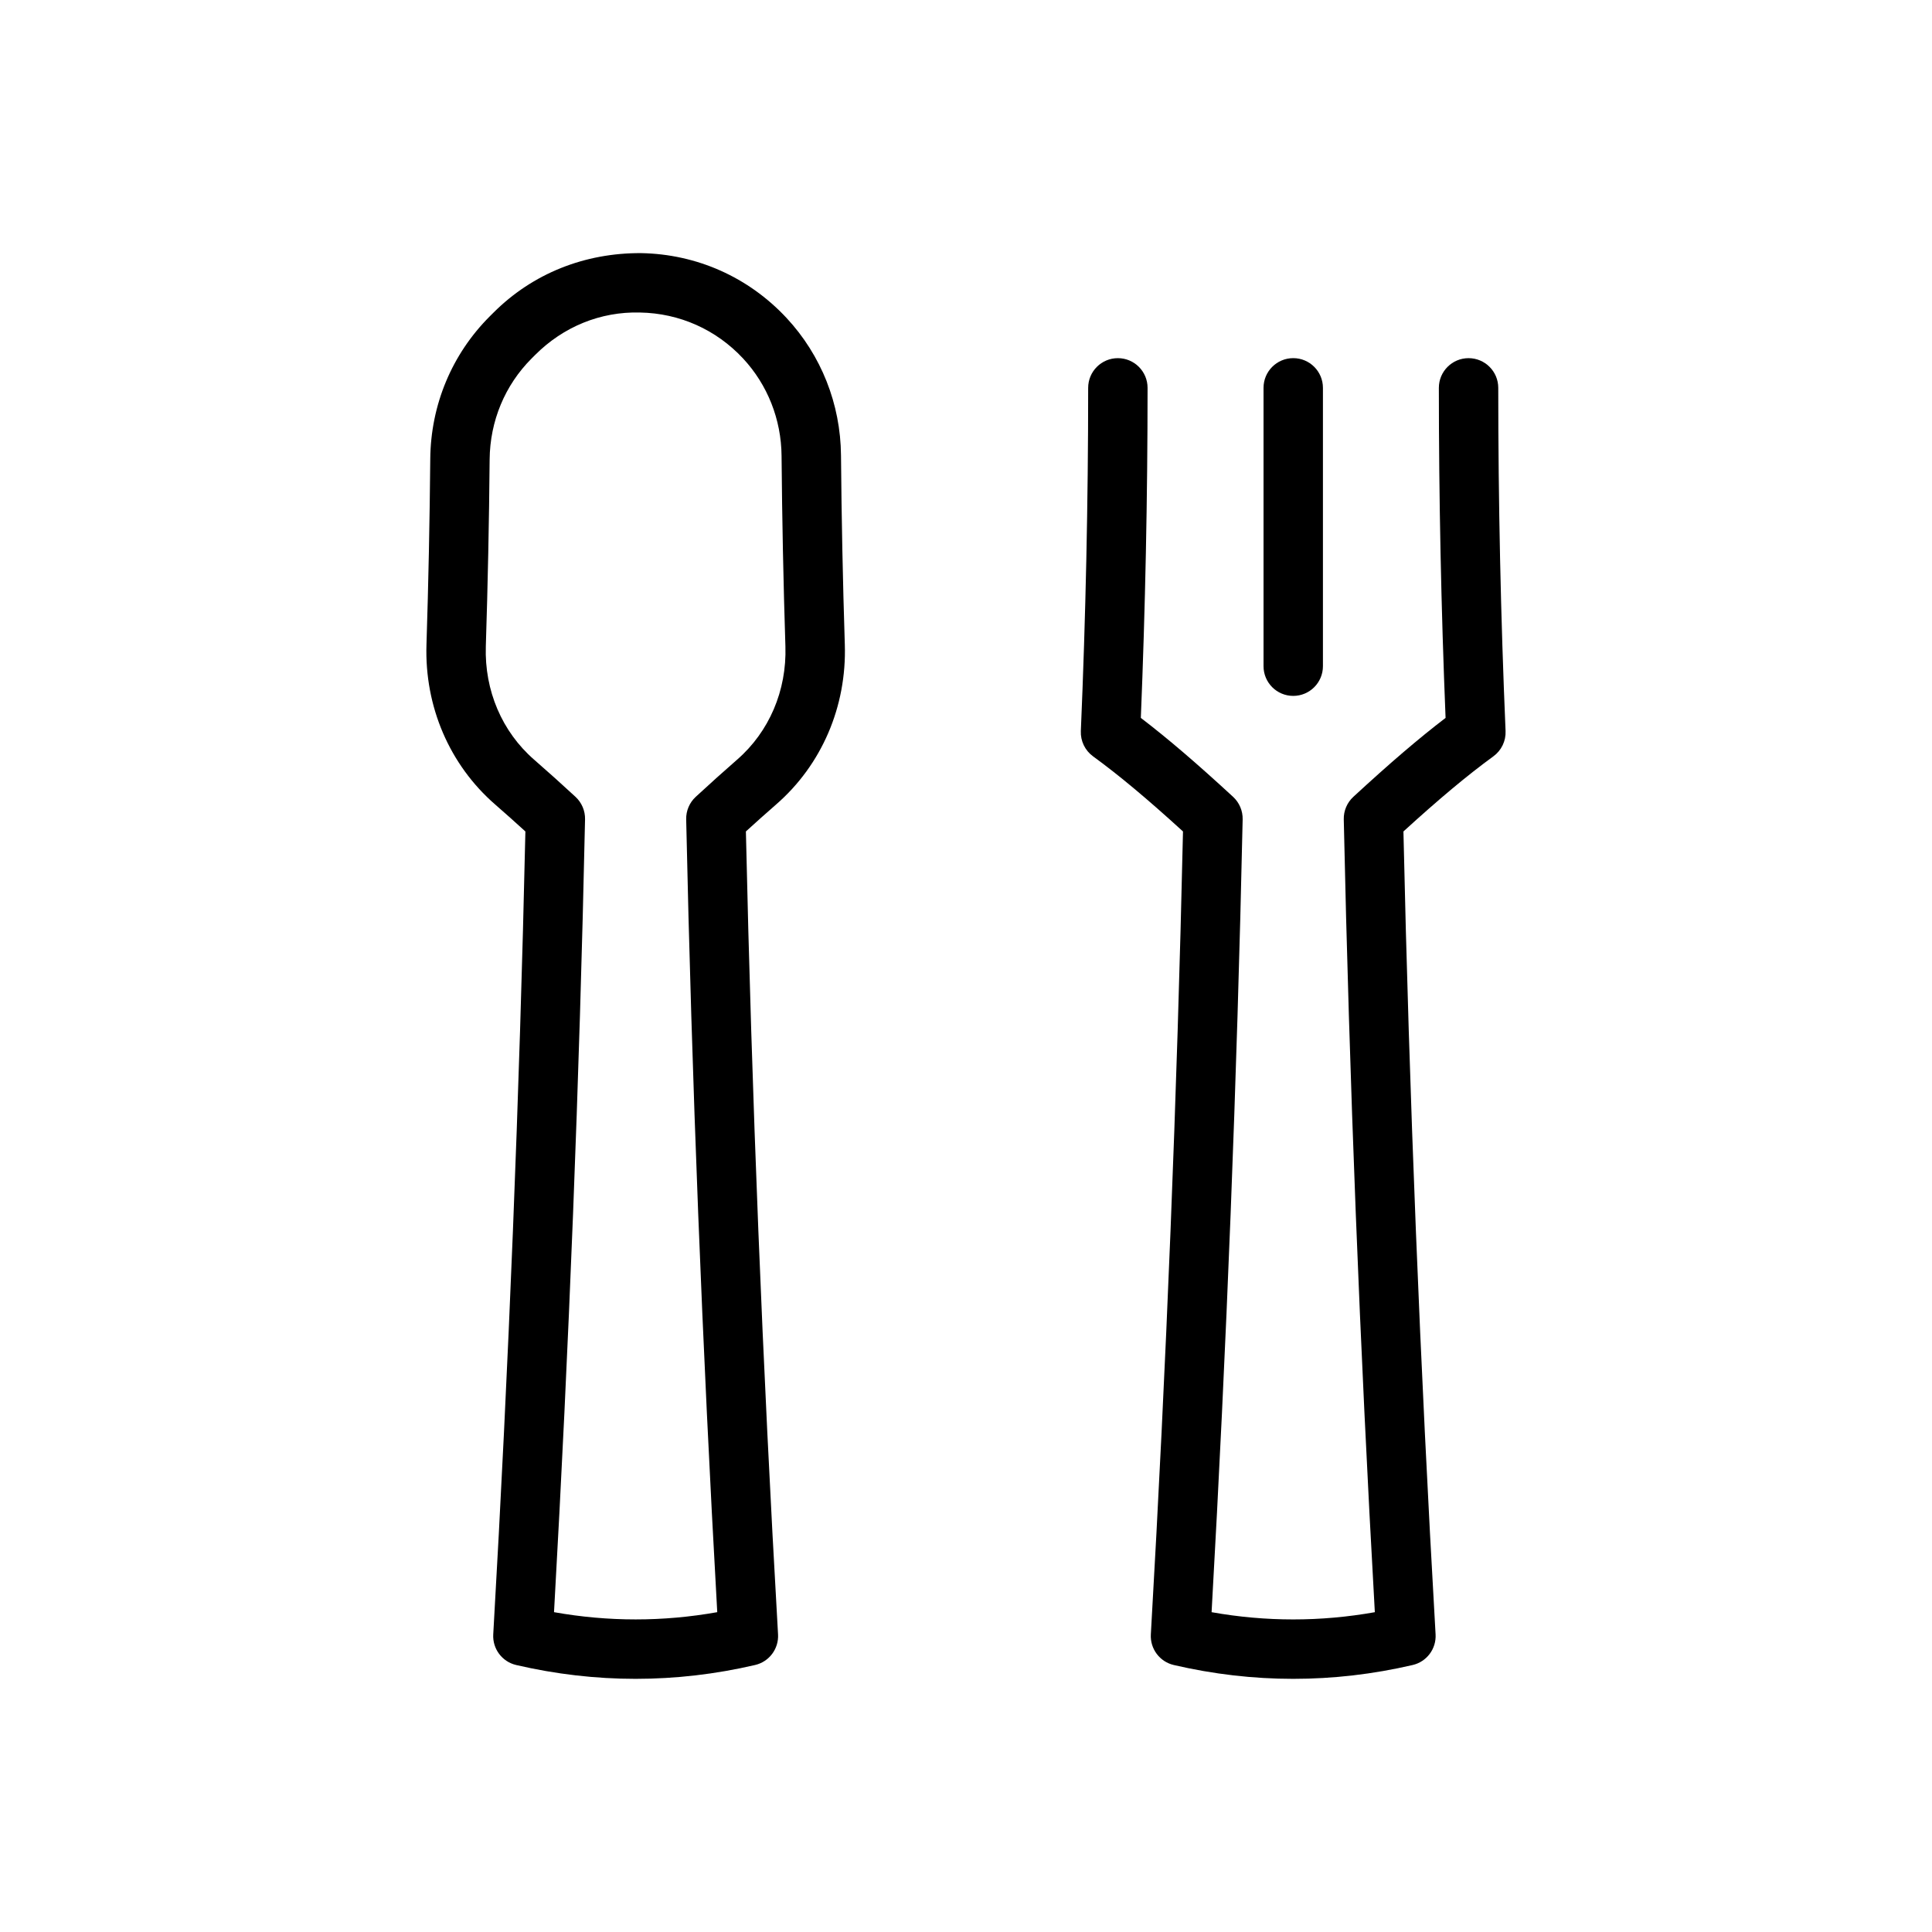
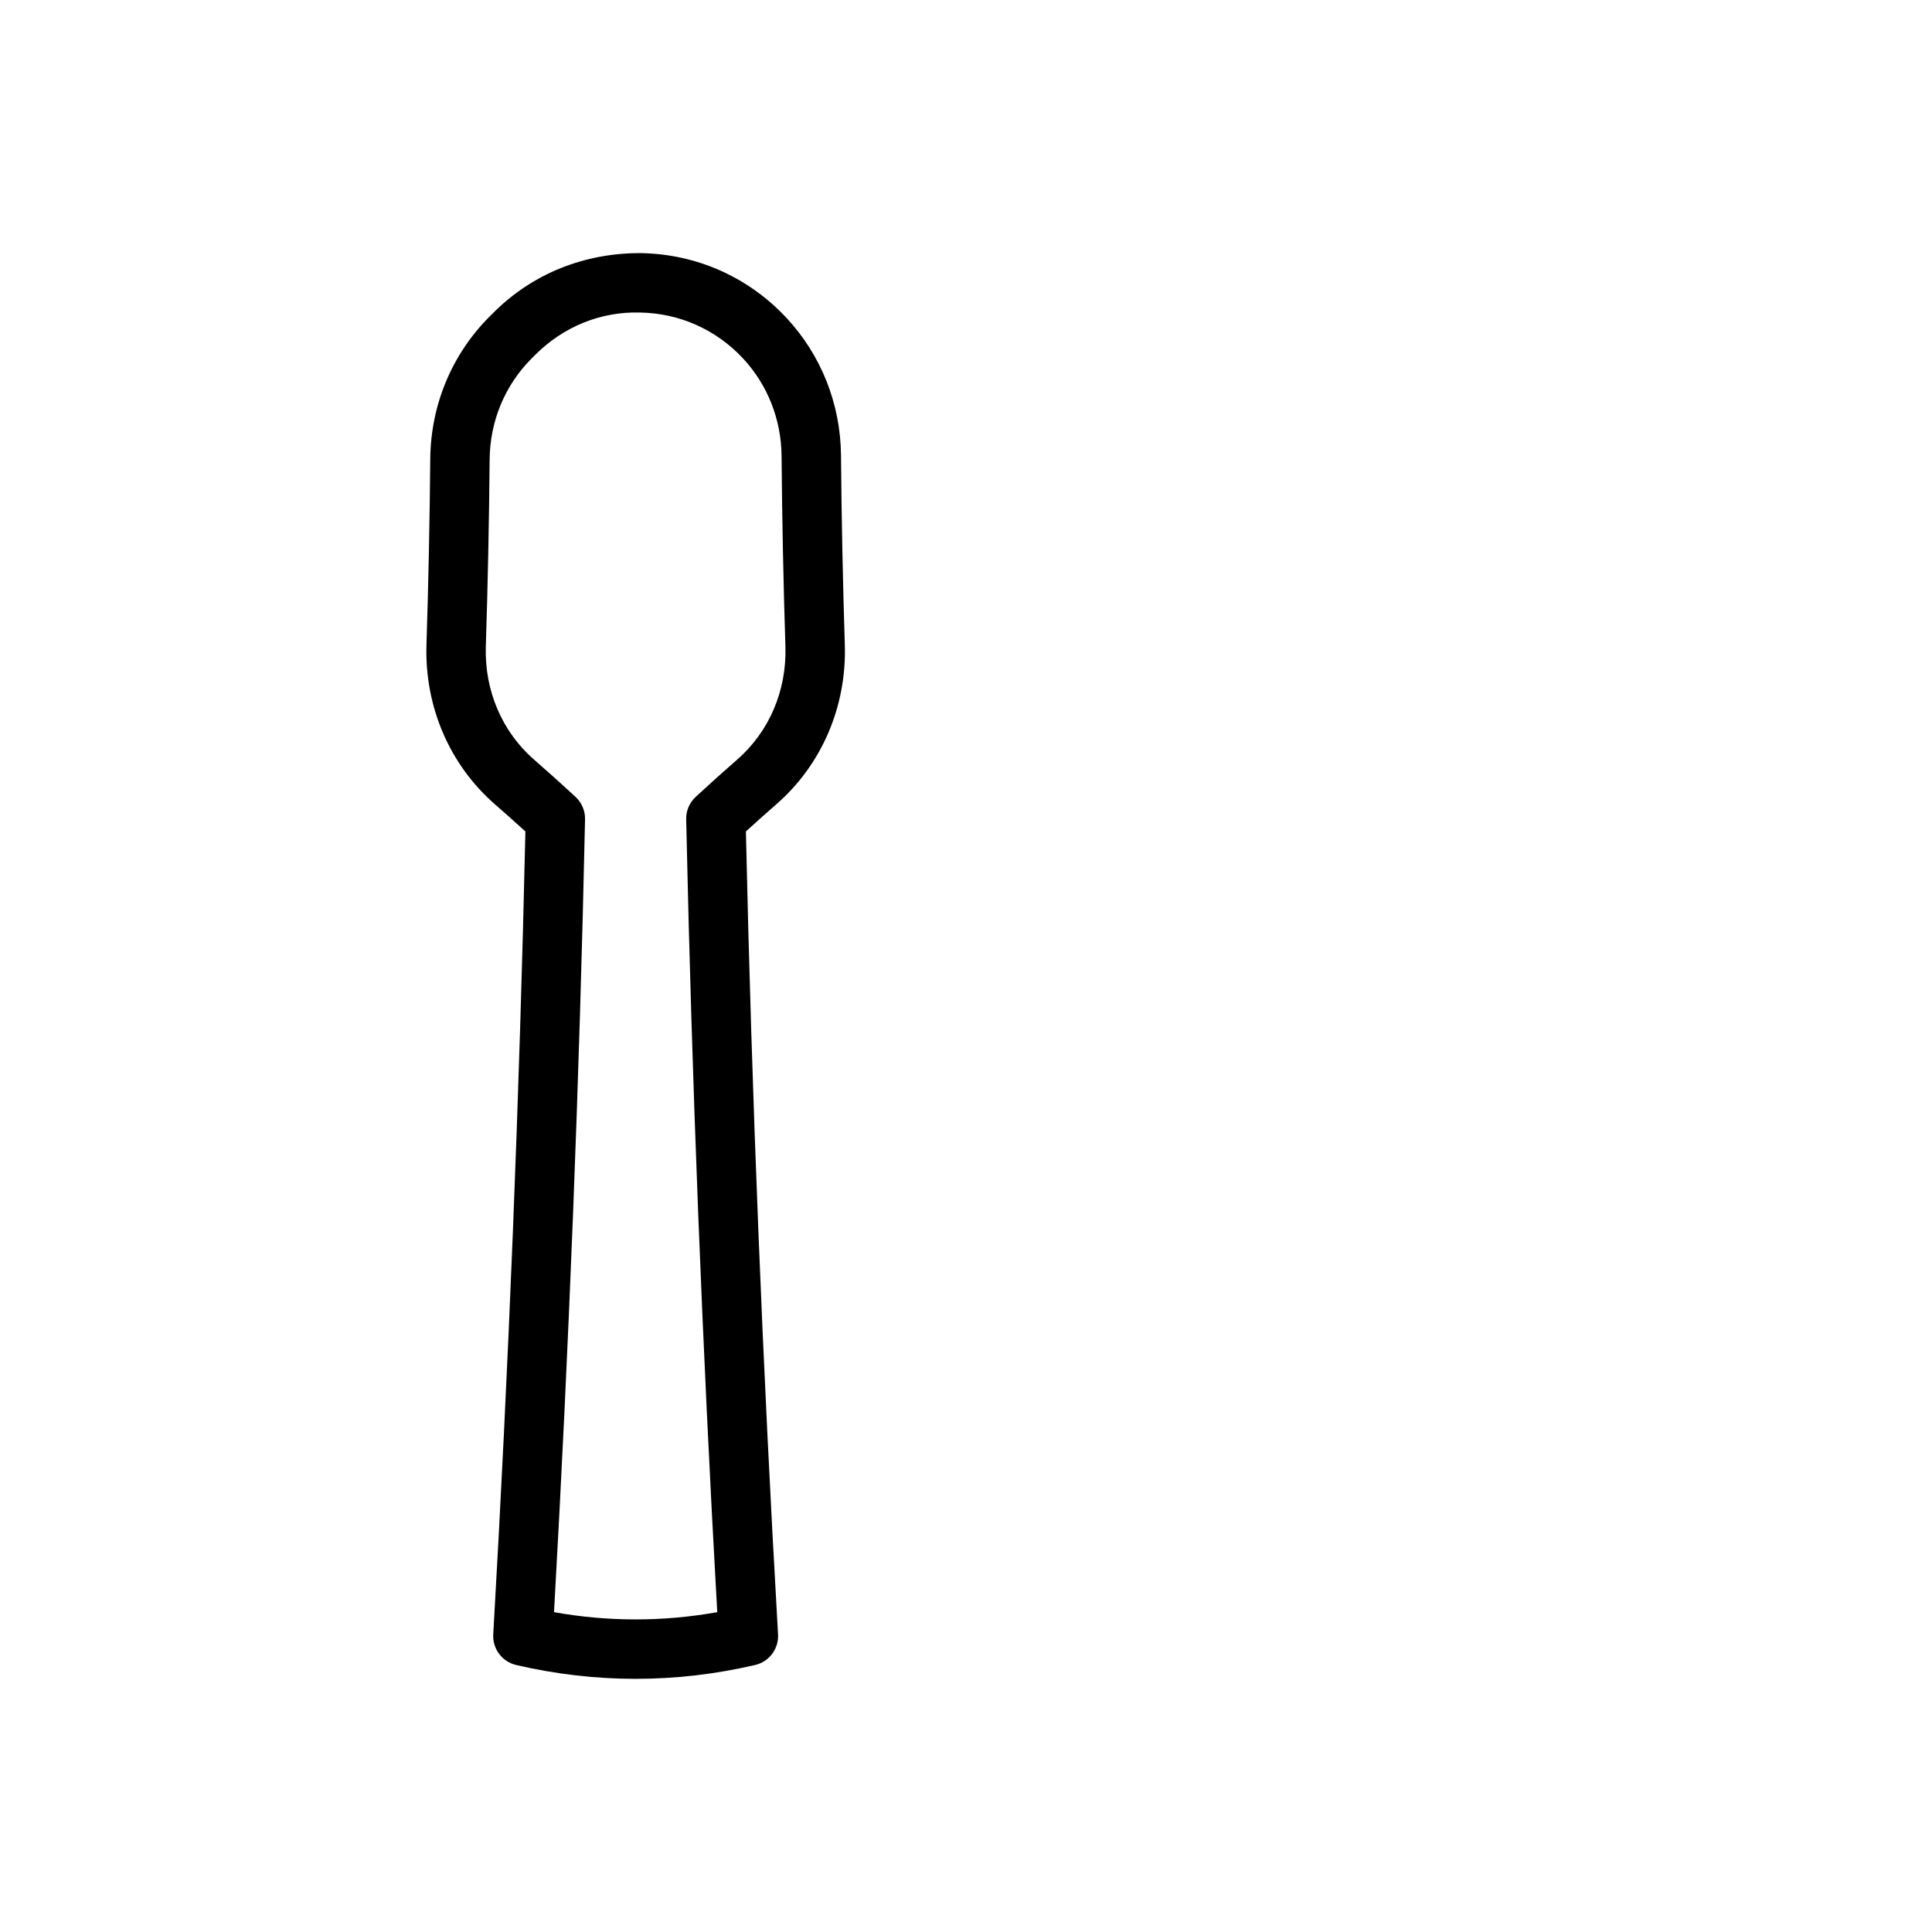
<svg xmlns="http://www.w3.org/2000/svg" fill="#000000" width="800px" height="800px" version="1.1" viewBox="144 144 512 512">
  <g>
-     <path d="m486.72 588.91c-10.578 0-21.152-1.223-31.656-3.664-3.731-0.867-6.297-4.297-6.078-8.121 4.098-71.215 6.961-142.78 8.52-212.78-9.512-8.676-16.949-14.887-23.848-19.918-2.125-1.555-3.332-4.062-3.223-6.691 1.289-30.172 1.941-60.773 1.941-90.949 0-4.348 3.523-7.871 7.871-7.871s7.871 3.523 7.871 7.871c0 29.016-0.602 58.418-1.785 87.465 7.07 5.398 14.777 11.996 24.453 20.922 1.656 1.531 2.578 3.699 2.531 5.953-1.496 69.094-4.262 139.75-8.234 210.12 14.379 2.559 28.883 2.559 43.262 0-3.977-70.469-6.746-141.12-8.234-210.12-0.047-2.258 0.875-4.426 2.531-5.953 9.66-8.91 17.367-15.512 24.449-20.922-1.18-29.074-1.781-58.48-1.781-87.465 0-4.348 3.523-7.871 7.871-7.871 4.348 0 7.871 3.523 7.871 7.871 0 30.148 0.652 60.746 1.938 90.949 0.113 2.629-1.094 5.141-3.223 6.691-6.914 5.047-14.352 11.258-23.844 19.918 1.551 69.895 4.414 141.46 8.52 212.78 0.219 3.824-2.344 7.254-6.078 8.121-10.488 2.441-21.066 3.664-31.645 3.664z" />
    <path d="m312.45 588.91c-10.578 0-21.152-1.223-31.656-3.664-3.731-0.867-6.297-4.297-6.078-8.121 4.102-71.316 6.965-142.89 8.52-212.78-2.691-2.453-5.363-4.84-8.016-7.148-12.09-10.516-18.723-25.961-18.199-42.379 0.52-16.262 0.855-32.812 1.004-49.188 0.125-14.328 5.727-27.754 15.762-37.789l0.969-0.965c10.445-10.449 24.258-15.875 39.137-15.797 14.785 0.266 28.477 6.367 38.559 17.191 9.188 9.875 14.305 22.805 14.422 36.402 0.141 16.637 0.48 33.508 1.012 50.141 0.523 16.418-6.113 31.863-18.203 42.379-2.648 2.305-5.32 4.695-8.012 7.148 1.555 69.895 4.418 141.46 8.52 212.78 0.219 3.824-2.344 7.254-6.078 8.121-10.508 2.445-21.082 3.668-31.66 3.668zm-21.629-17.668c14.383 2.559 28.875 2.559 43.258 0-3.973-70.469-6.742-141.12-8.234-210.12-0.047-2.258 0.875-4.426 2.531-5.953 3.691-3.406 7.344-6.699 10.961-9.852 8.512-7.398 13.176-18.332 12.805-30-0.535-16.754-0.875-33.754-1.02-50.512-0.082-9.656-3.707-18.824-10.203-25.809-7.137-7.664-16.84-11.992-27.312-12.176-10.496-0.285-20.324 3.789-27.738 11.195l-0.969 0.965c-7.09 7.09-11.051 16.605-11.141 26.785-0.145 16.496-0.488 33.168-1.012 49.551-0.371 11.668 4.293 22.602 12.797 30 3.625 3.152 7.281 6.445 10.969 9.852 1.656 1.531 2.578 3.699 2.531 5.953-1.48 68.996-4.25 139.65-8.223 210.12z" />
-     <path d="m486.72 328.42c-4.348 0-7.871-3.523-7.871-7.871v-73.766c0-4.348 3.523-7.871 7.871-7.871s7.871 3.523 7.871 7.871v73.766c0 4.344-3.523 7.871-7.871 7.871z" />
  </g>
</svg>